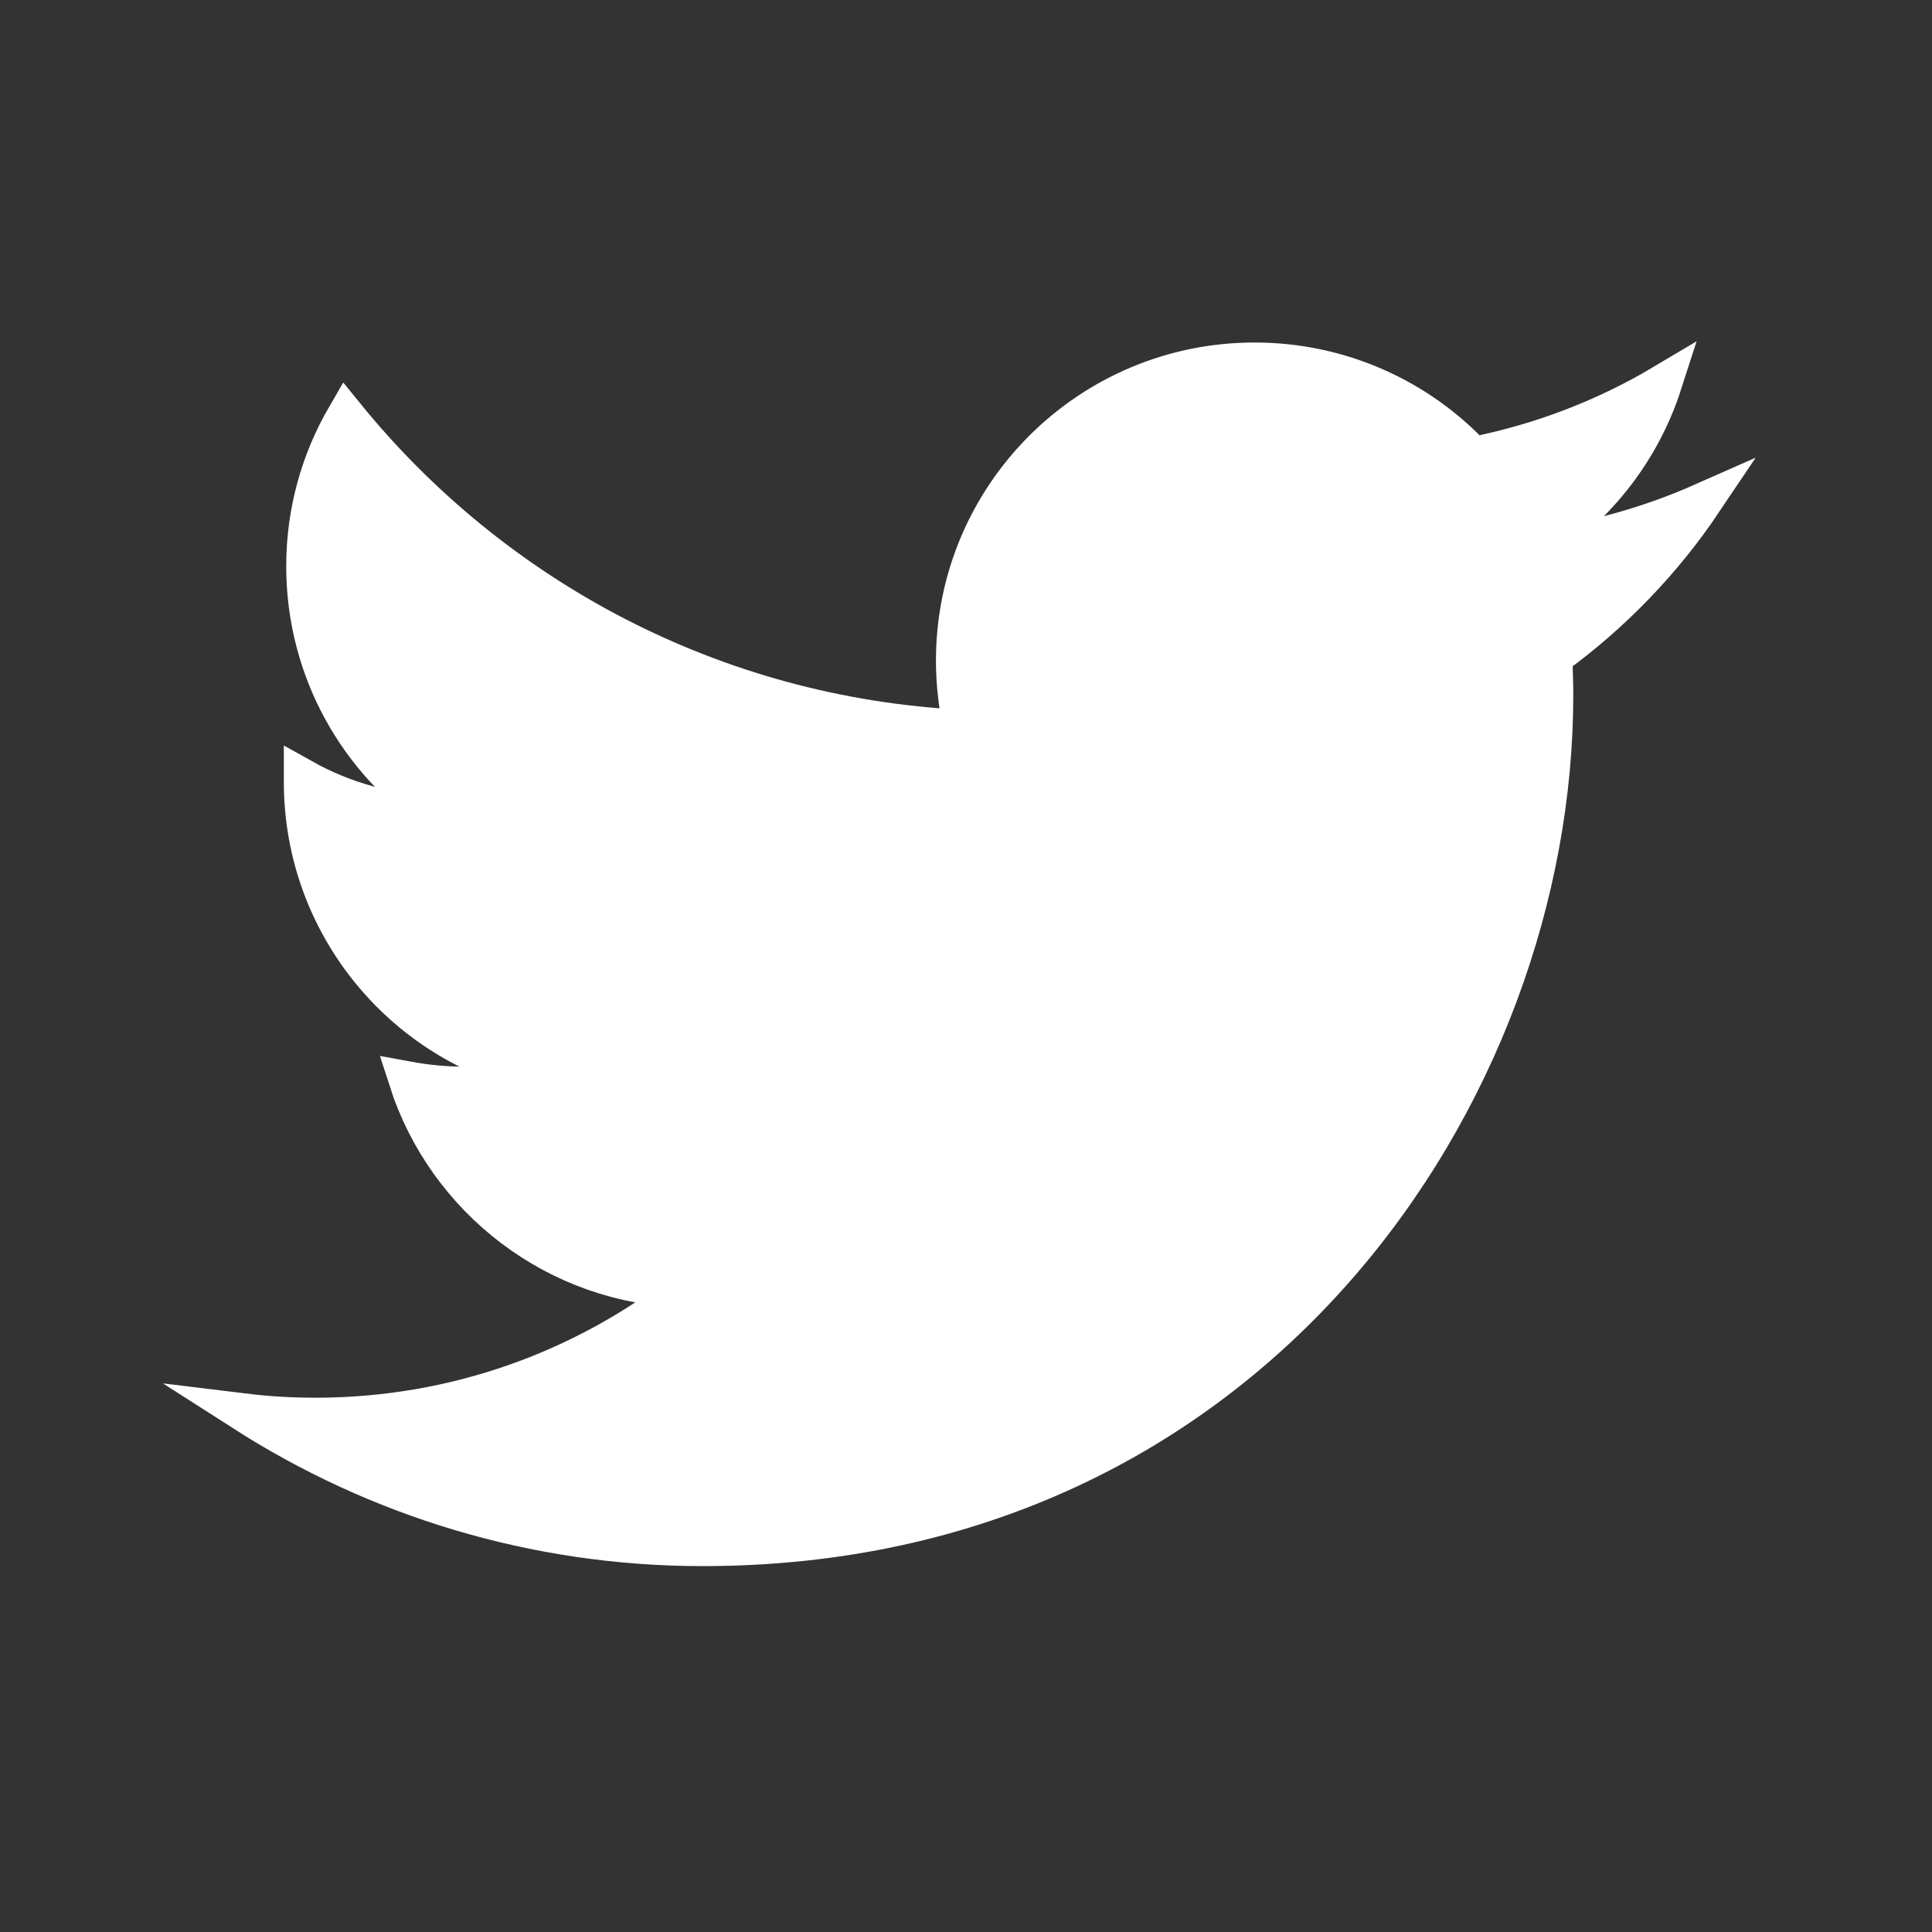
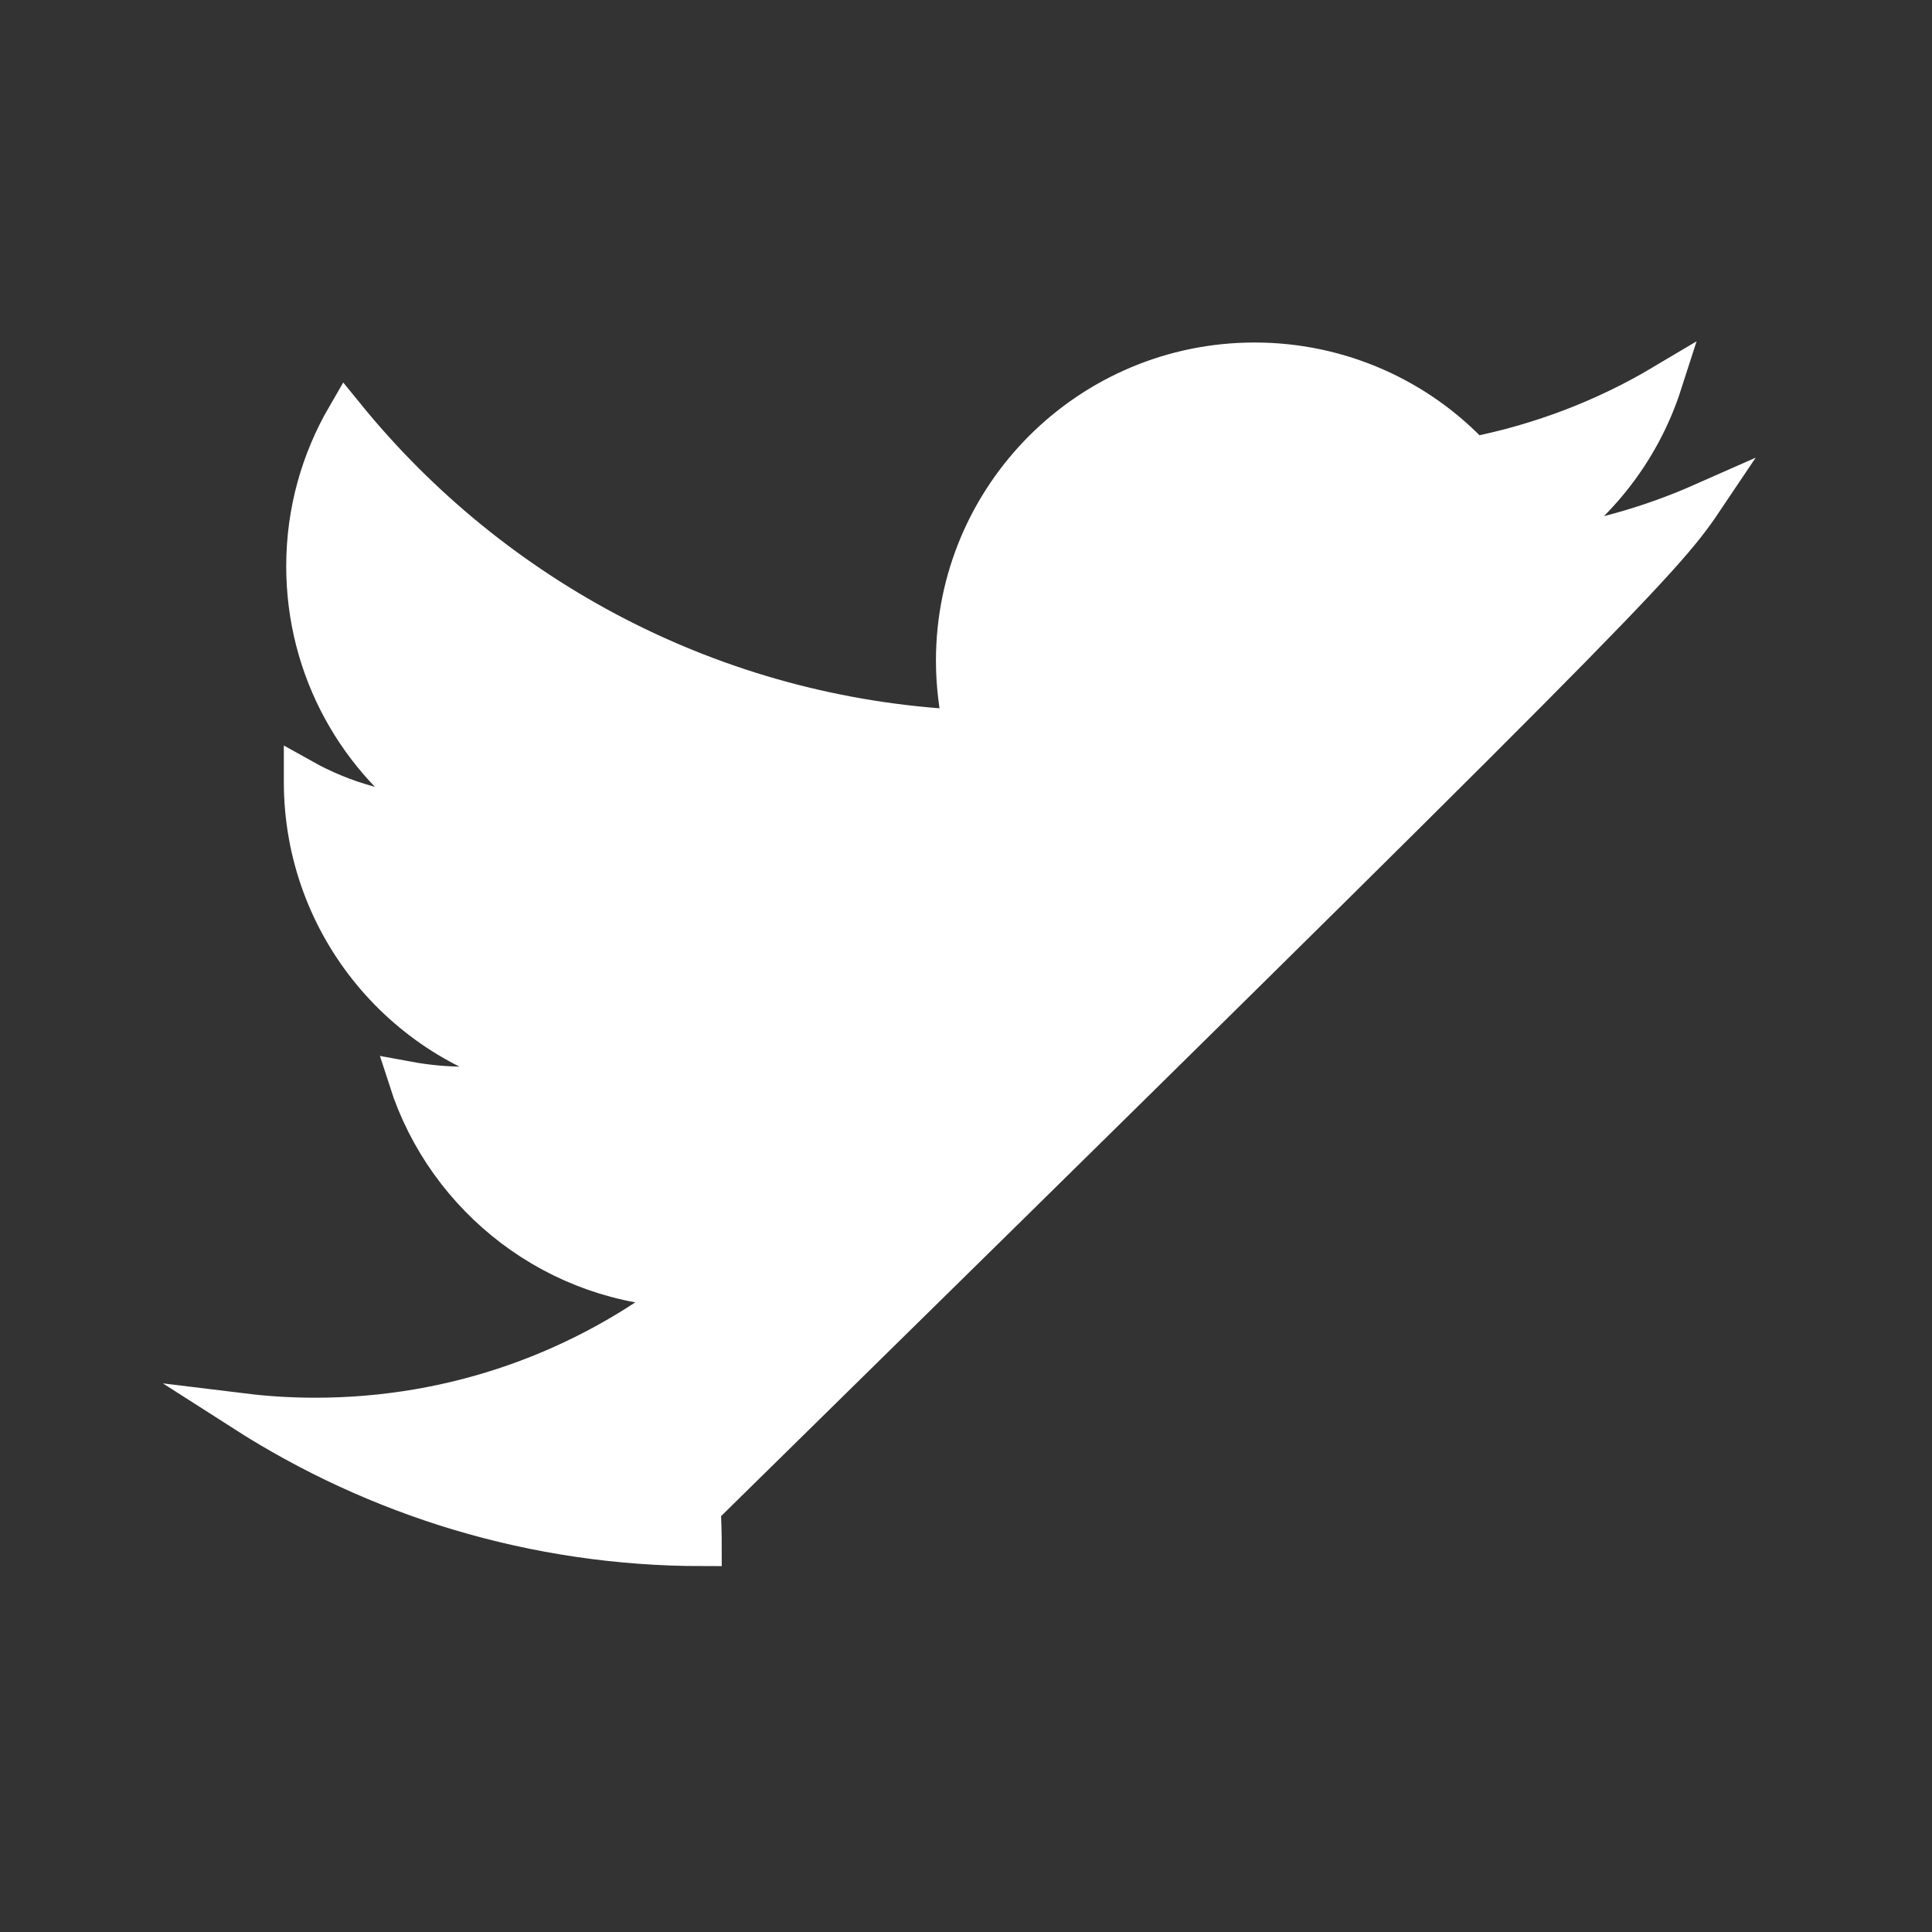
<svg xmlns="http://www.w3.org/2000/svg" version="1.1" id="Layer_1" x="0px" y="0px" viewBox="0 0 405 405" style="enable-background:new 0 0 405 405;" xml:space="preserve">
  <rect x="0" y="0" width="405" height="405" fill="#333333" stroke="none" />
  <style type="text/css">
	.st0{fill:#ffffff;stroke:#FFFFFF;stroke-width:8;stroke-miterlimit:10;}
</style>
-   <path class="st0" d="M357,105.2c-11.3,5-23.3,8.4-36,9.9c13-7.8,22.9-20.1,27.6-34.7c-12.1,7.2-25.6,12.4-39.8,15.2  c-11.4-12.2-27.8-19.8-45.8-19.8c-34.7,0-62.8,28.1-62.8,62.7c0,4.9,0.6,9.7,1.6,14.3c-52.2-2.6-98.4-27.6-129.3-65.6  c-5.4,9.3-8.5,20-8.5,31.5c0,21.8,11.1,41,27.9,52.2c-10.3-0.3-20-3.1-28.4-7.8c0,0.3,0,0.5,0,0.8c0,30.4,21.6,55.8,50.3,61.5  c-5.3,1.4-10.8,2.2-16.5,2.2c-4,0-8-0.4-11.8-1.1c8,24.9,31.2,43.1,58.6,43.6C122.5,287,95.5,297,66.1,297c-5.1,0-10.1-0.3-15-0.9  c27.8,17.8,60.8,28.2,96.2,28.2c115.4,0,178.5-95.6,178.5-178.5c0-2.7-0.1-5.4-0.2-8.1C337.9,128.8,348.6,117.7,357,105.2z" />
+   <path class="st0" d="M357,105.2c-11.3,5-23.3,8.4-36,9.9c13-7.8,22.9-20.1,27.6-34.7c-12.1,7.2-25.6,12.4-39.8,15.2  c-11.4-12.2-27.8-19.8-45.8-19.8c-34.7,0-62.8,28.1-62.8,62.7c0,4.9,0.6,9.7,1.6,14.3c-52.2-2.6-98.4-27.6-129.3-65.6  c-5.4,9.3-8.5,20-8.5,31.5c0,21.8,11.1,41,27.9,52.2c-10.3-0.3-20-3.1-28.4-7.8c0,0.3,0,0.5,0,0.8c0,30.4,21.6,55.8,50.3,61.5  c-5.3,1.4-10.8,2.2-16.5,2.2c-4,0-8-0.4-11.8-1.1c8,24.9,31.2,43.1,58.6,43.6C122.5,287,95.5,297,66.1,297c-5.1,0-10.1-0.3-15-0.9  c27.8,17.8,60.8,28.2,96.2,28.2c0-2.7-0.1-5.4-0.2-8.1C337.9,128.8,348.6,117.7,357,105.2z" />
</svg>